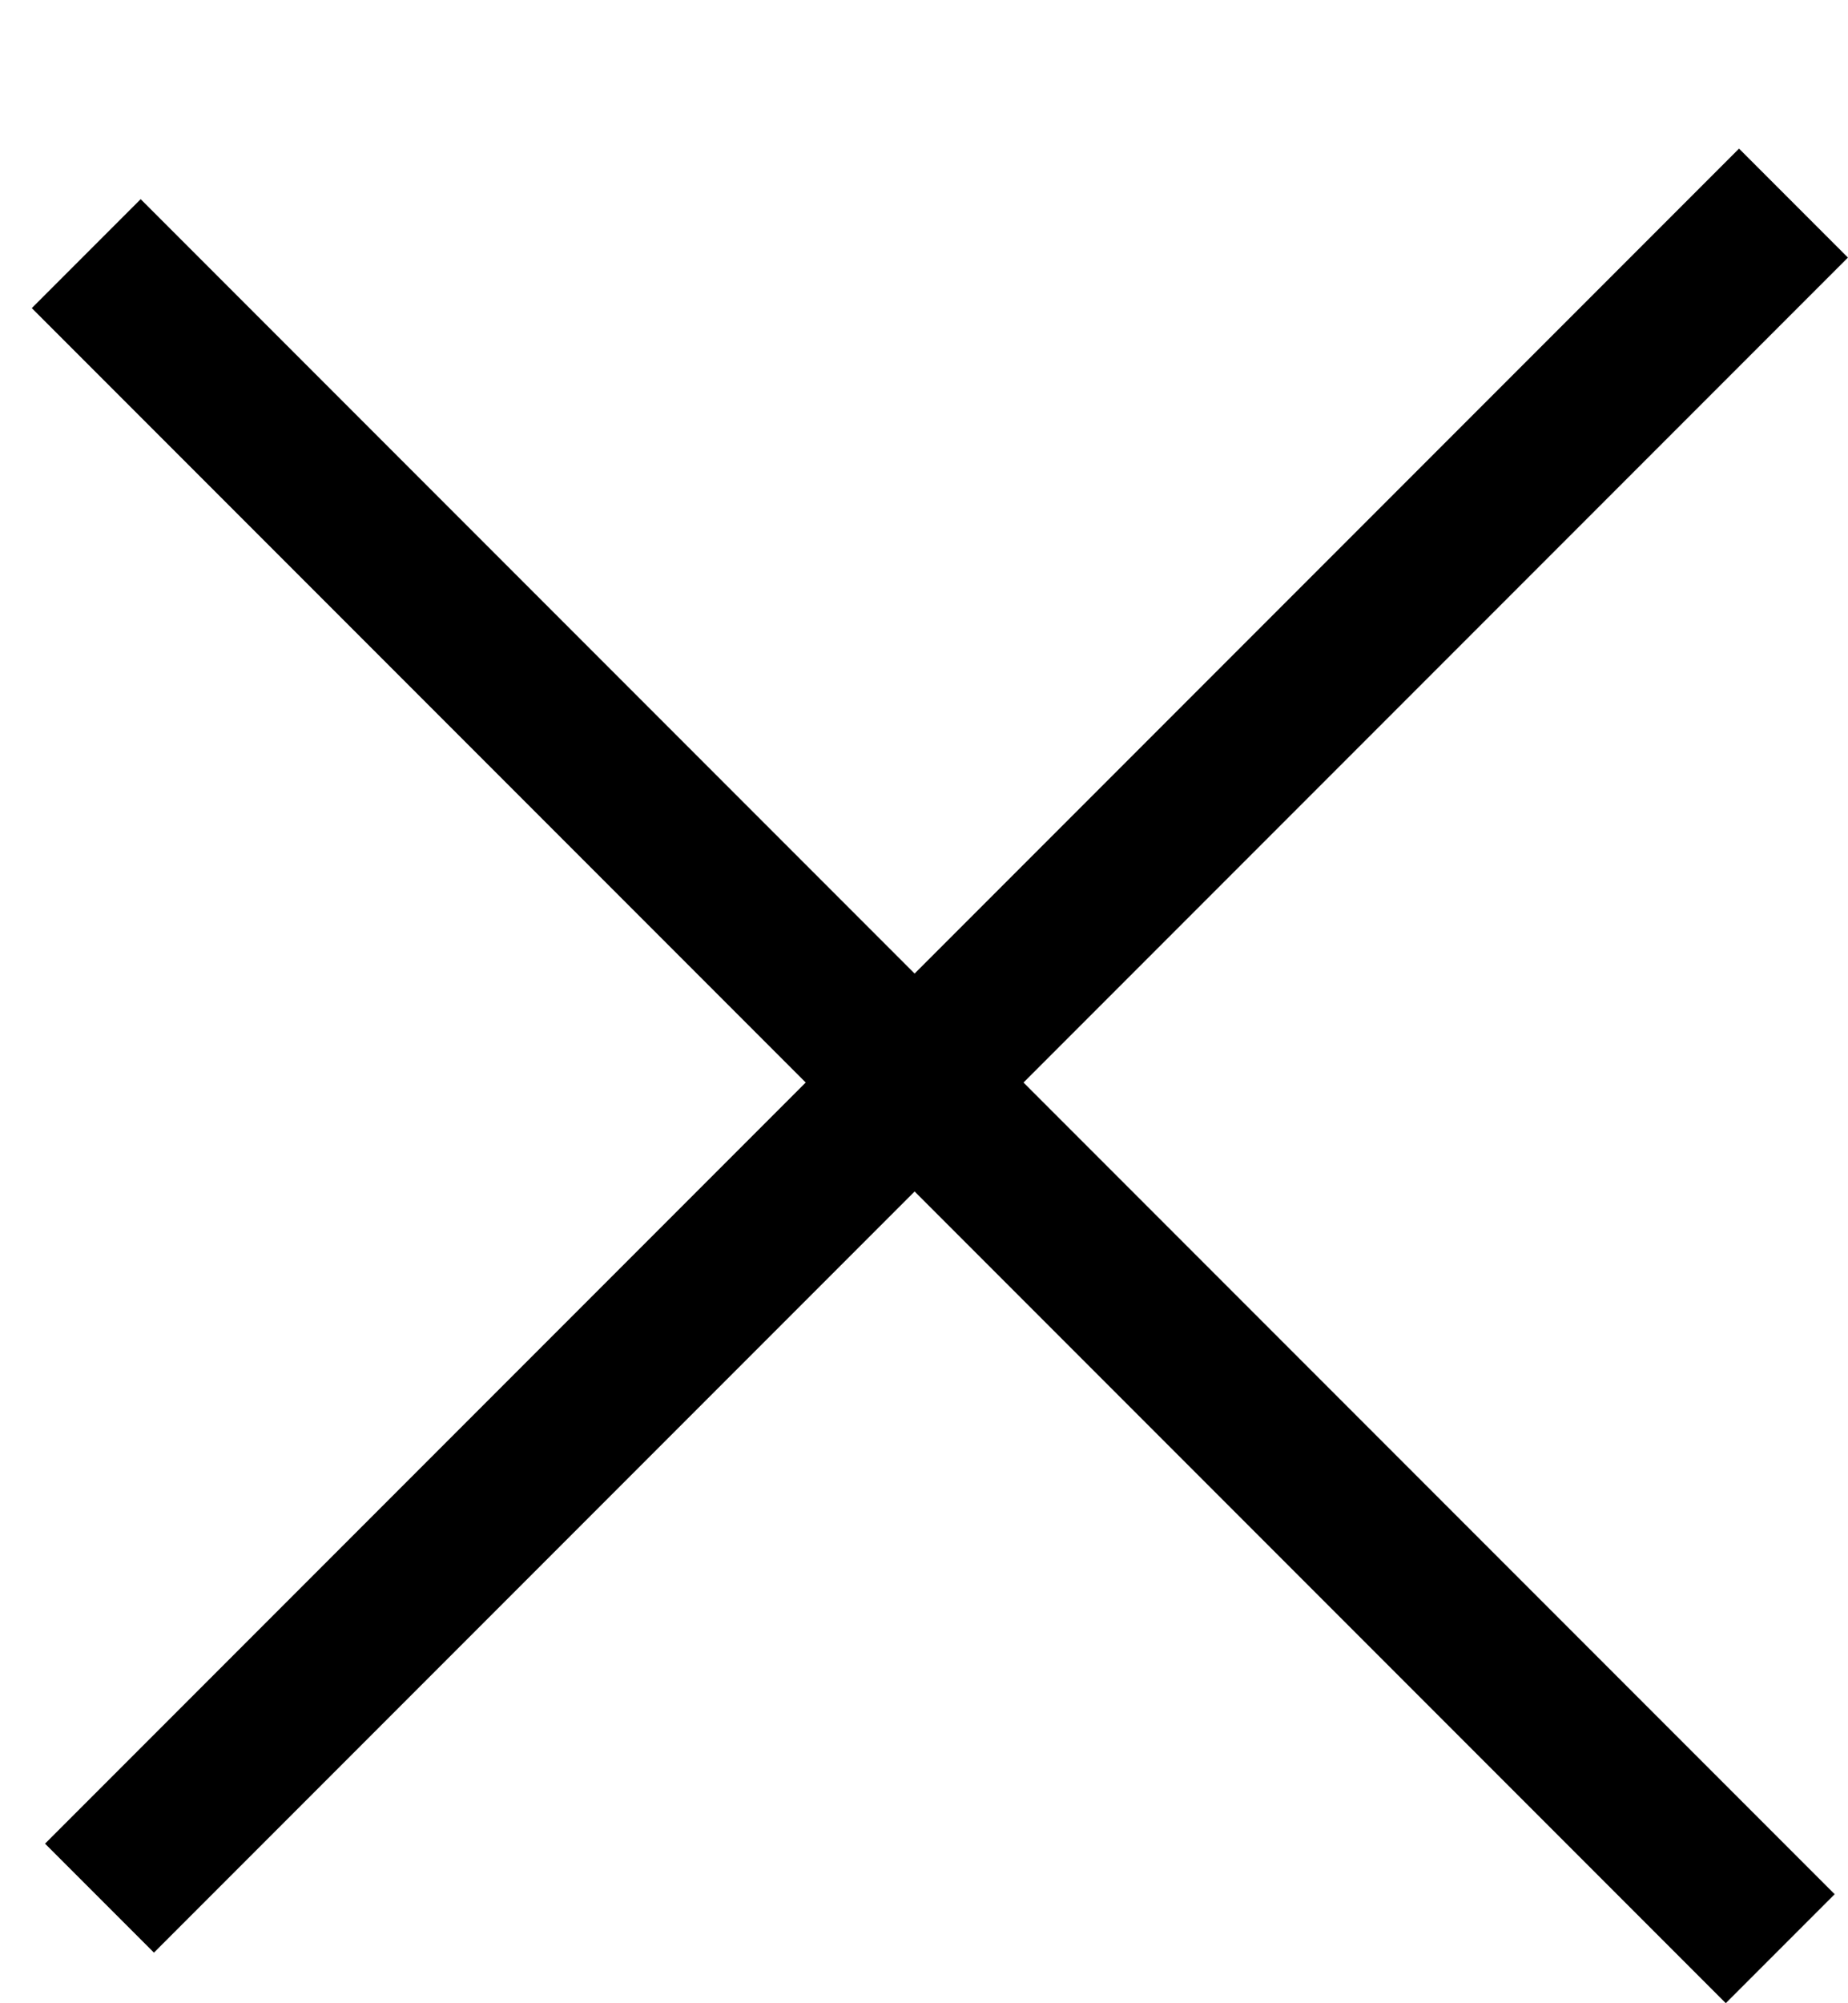
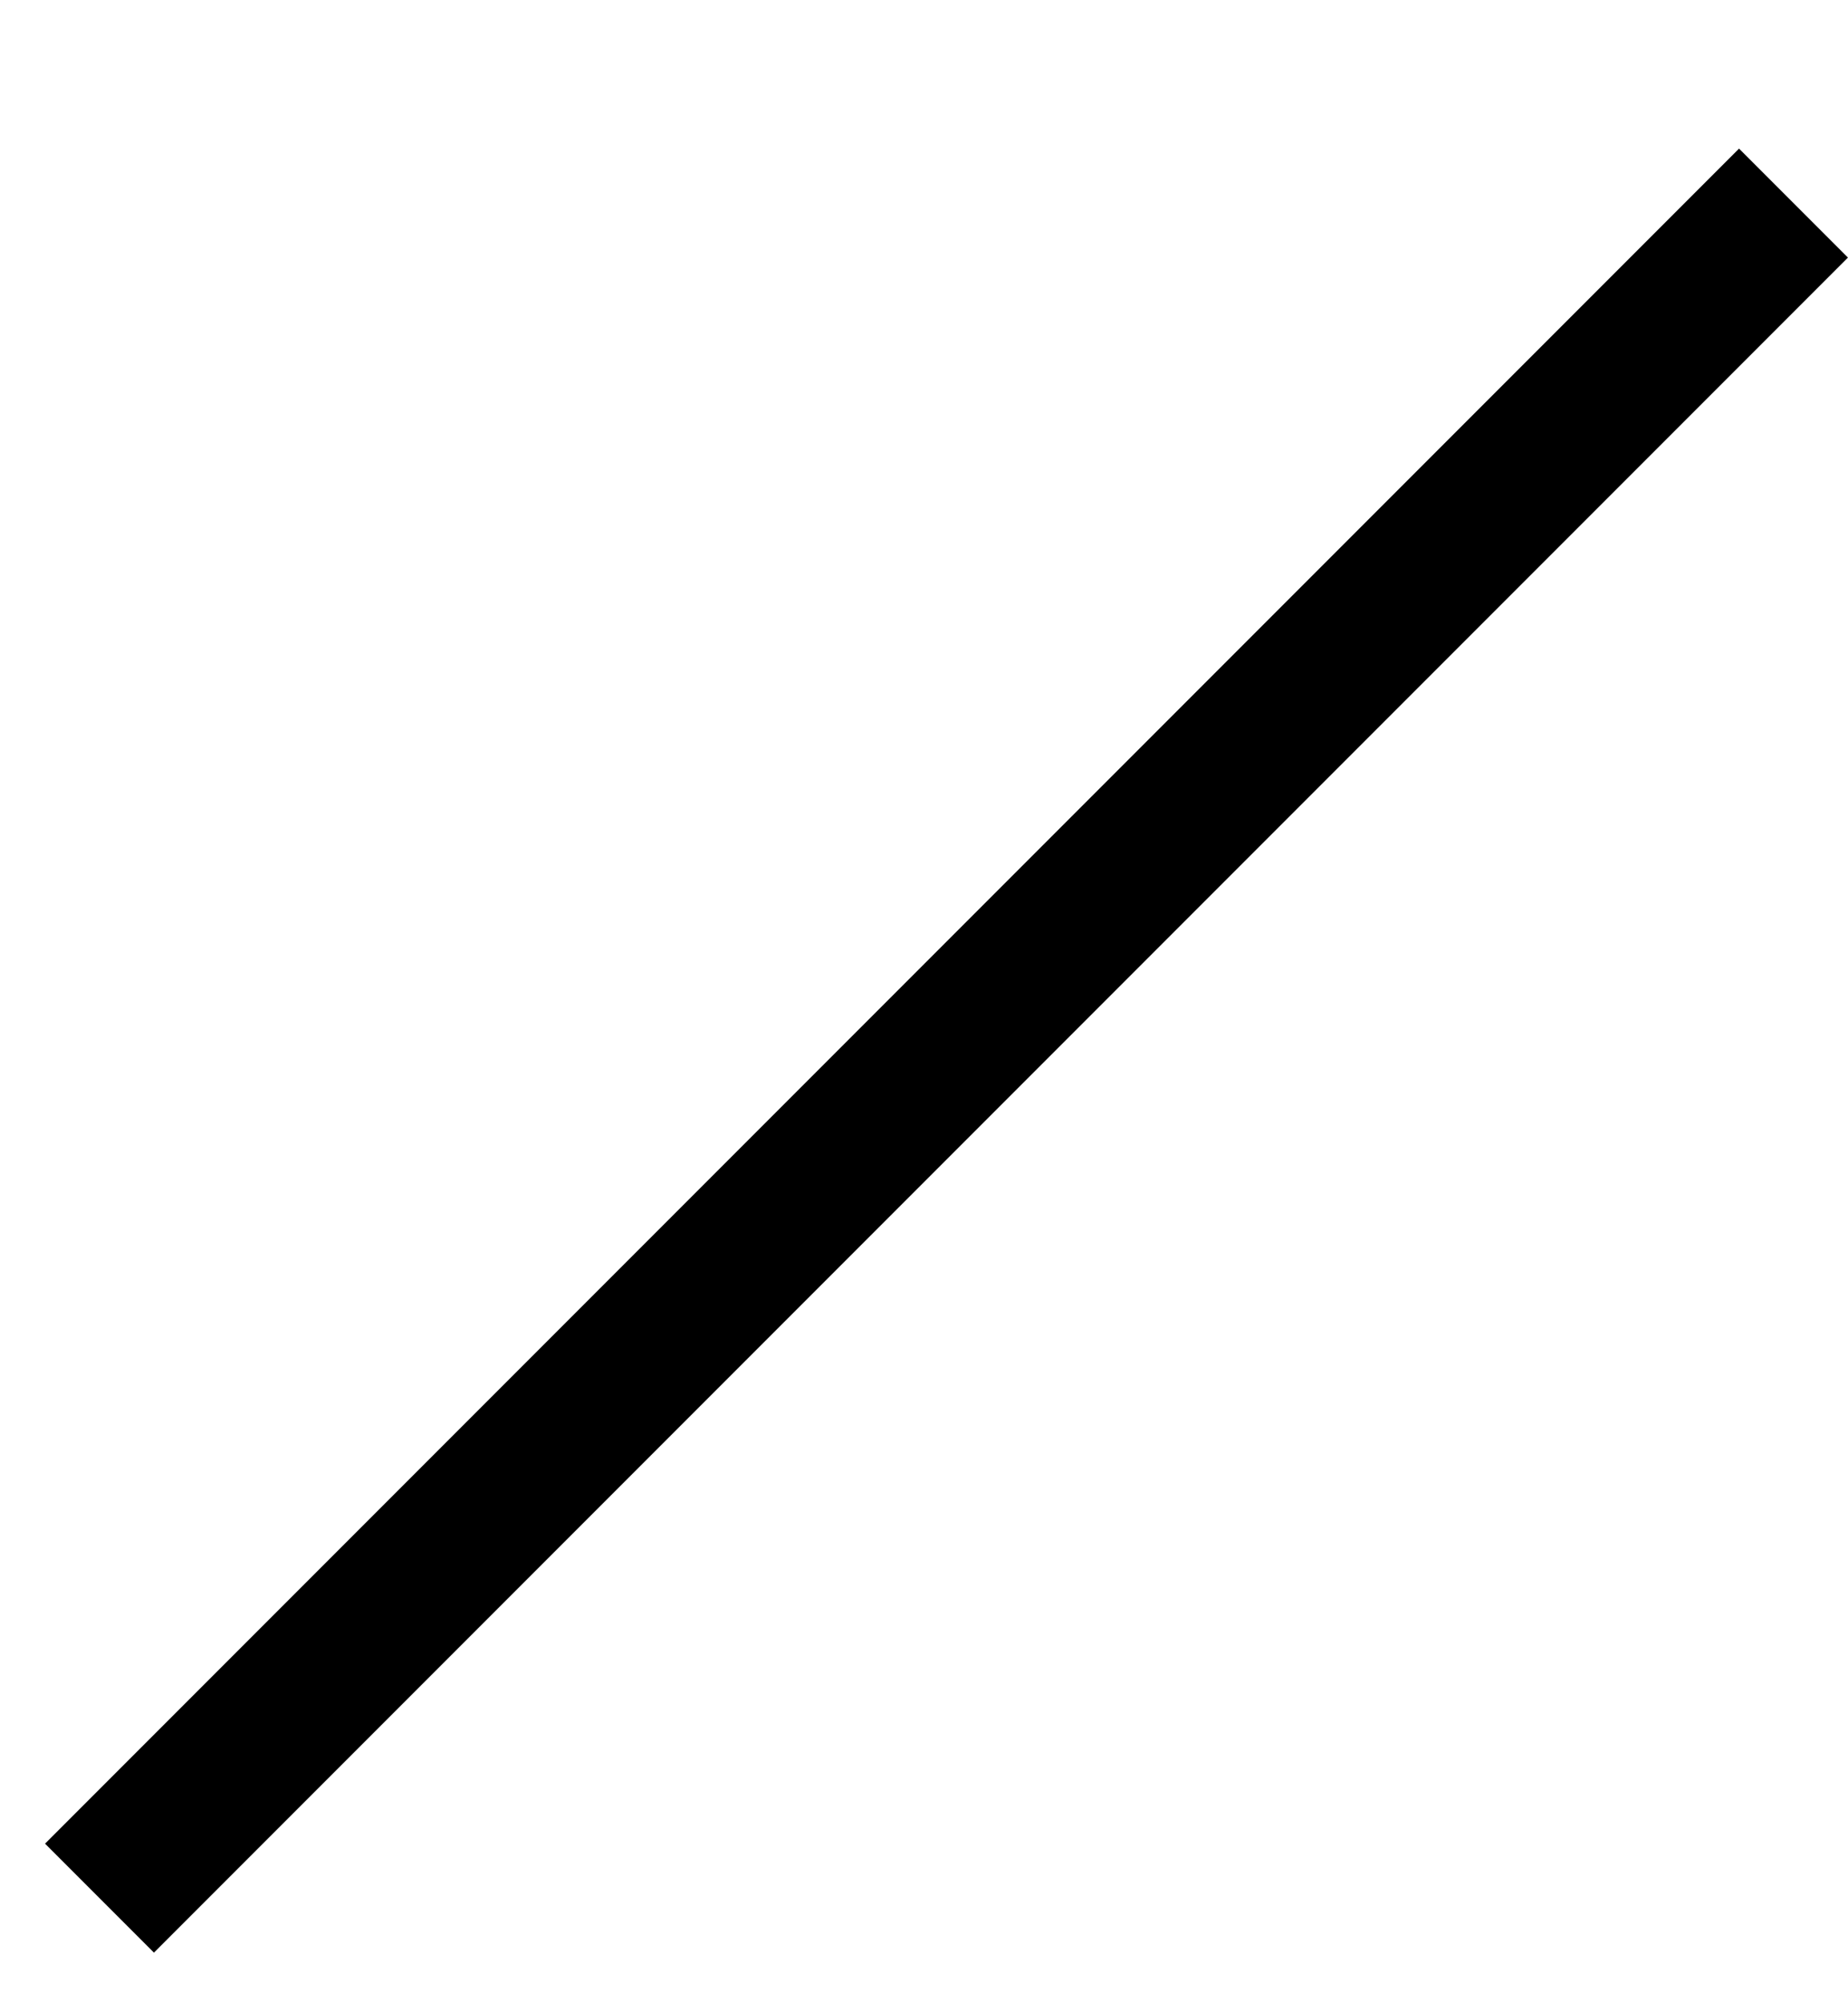
<svg xmlns="http://www.w3.org/2000/svg" width="12" height="13" viewBox="0 0 12 13" fill="none">
  <line x1="0.646" y1="12.318" x2="11.646" y2="1.318" stroke="black" />
-   <line x1="0.56" y1="1.646" x2="11.56" y2="12.646" stroke="black" />
</svg>